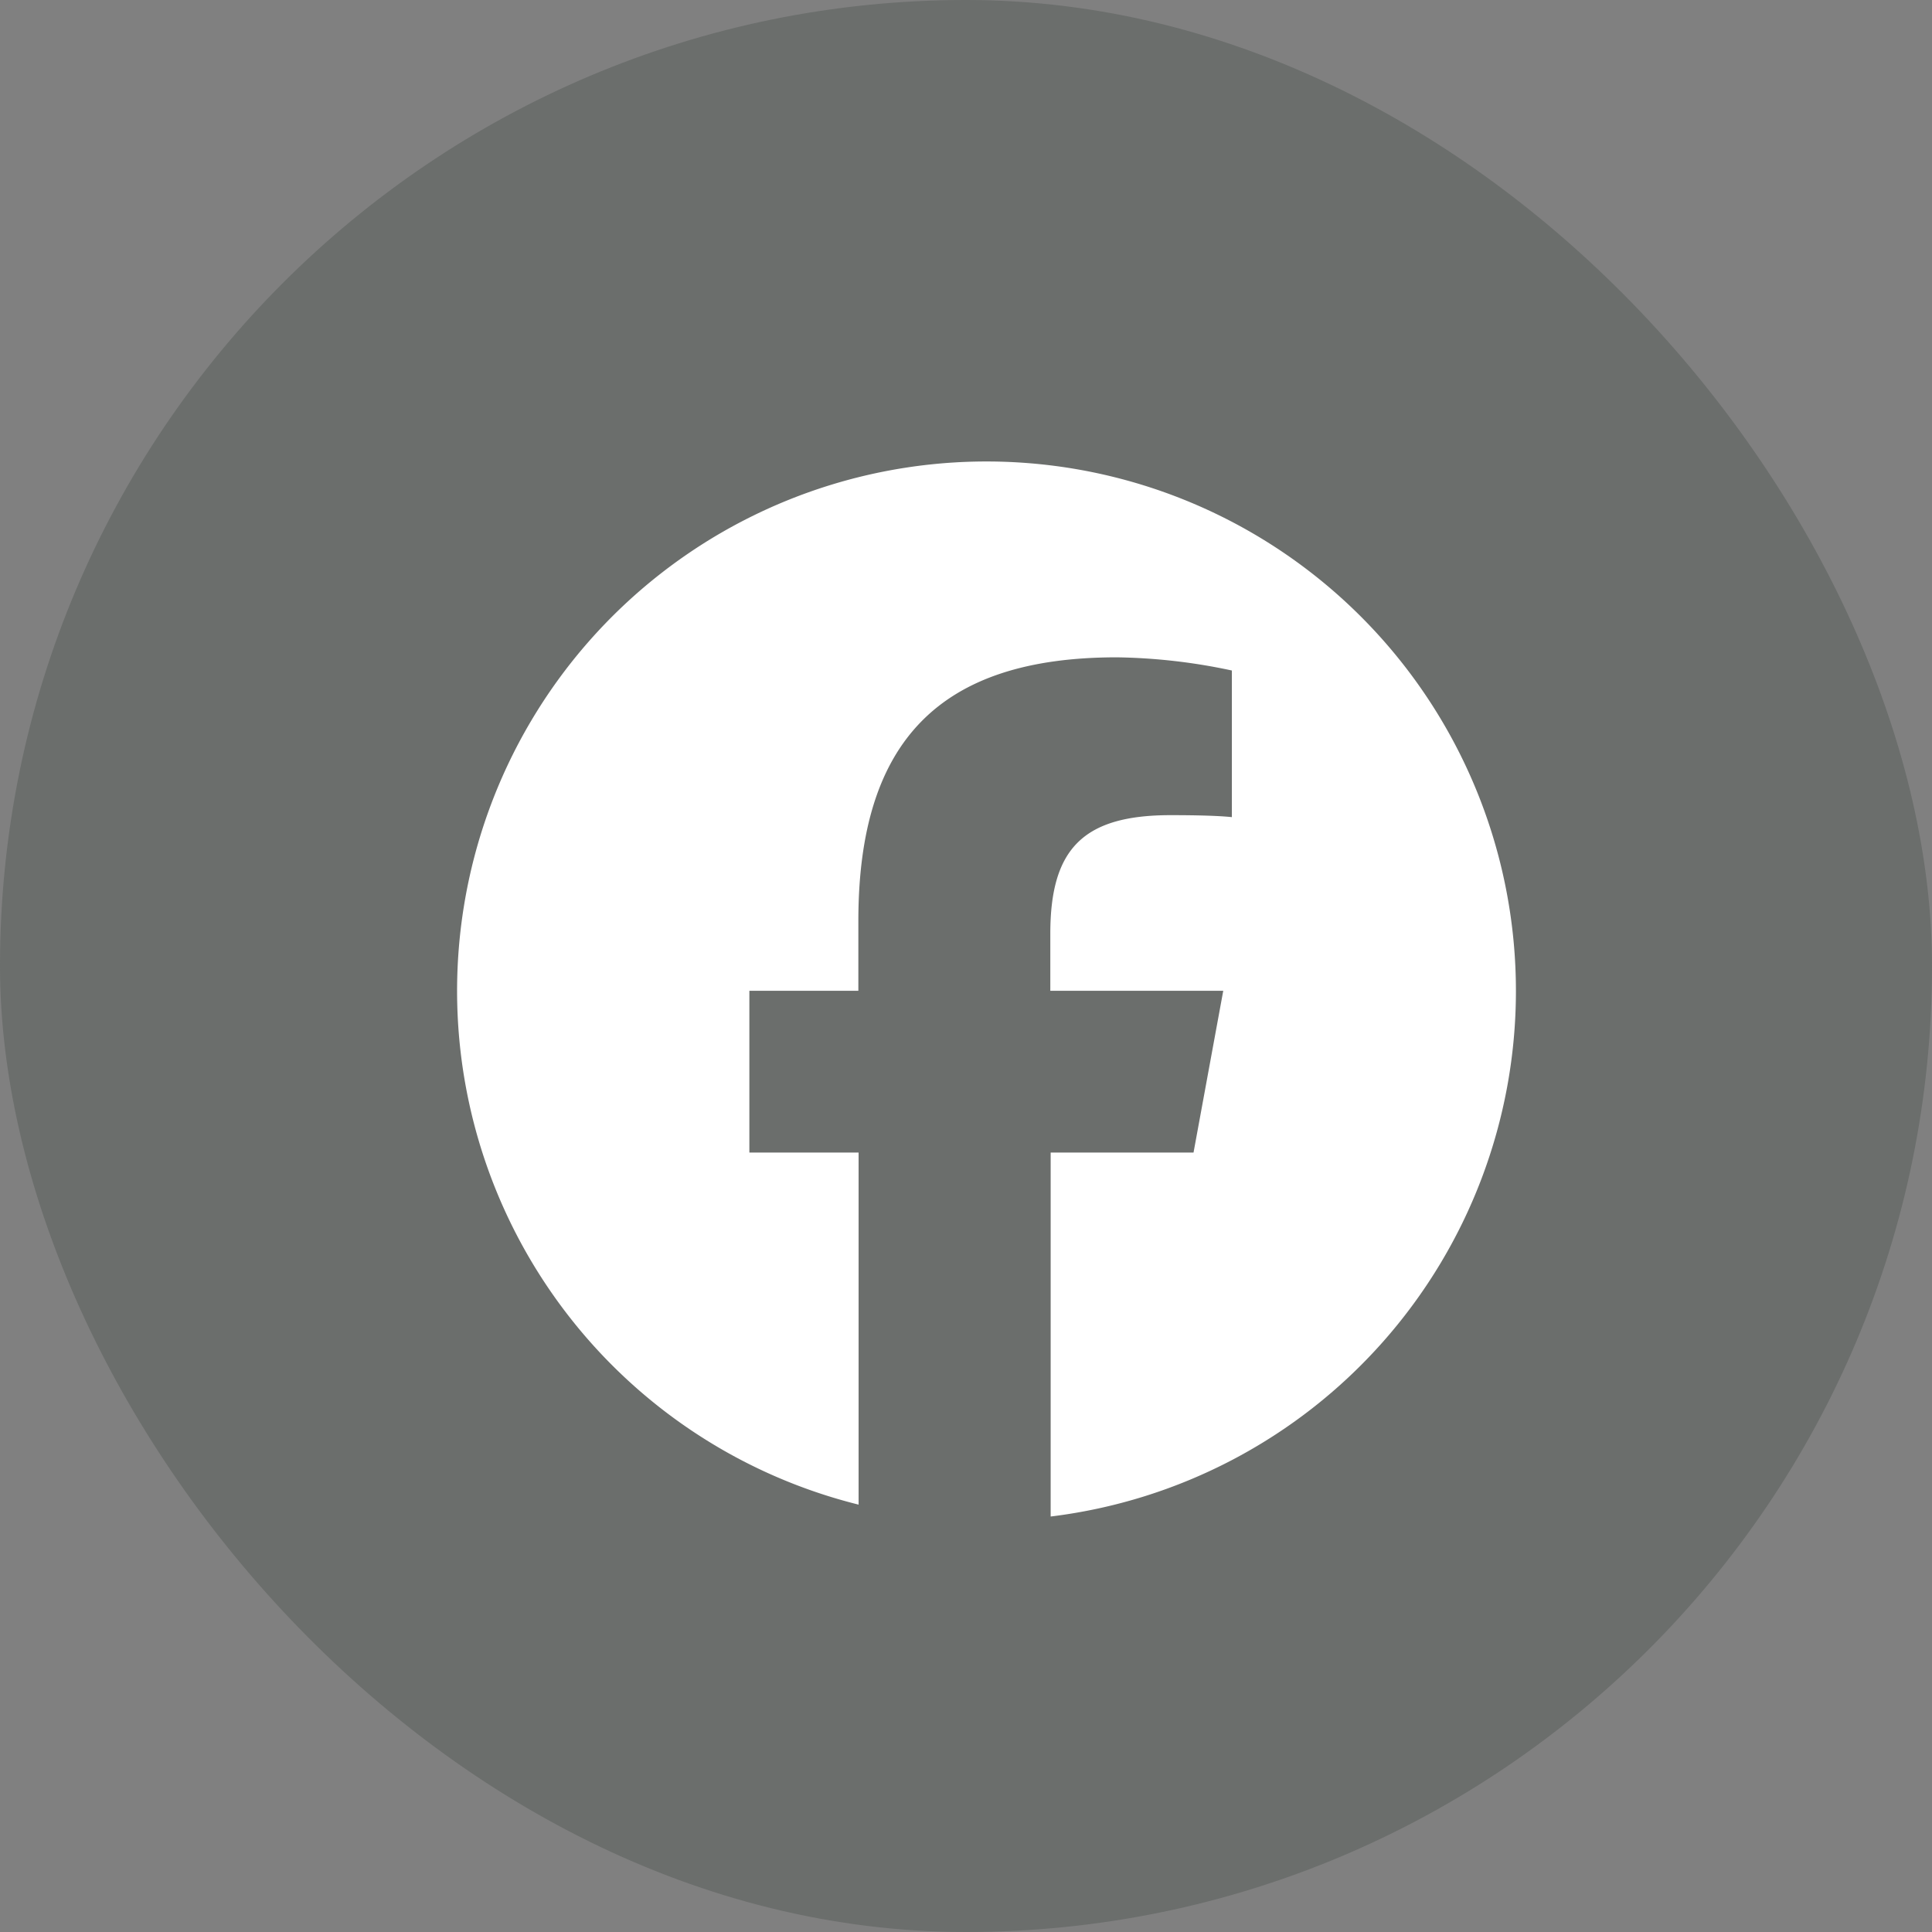
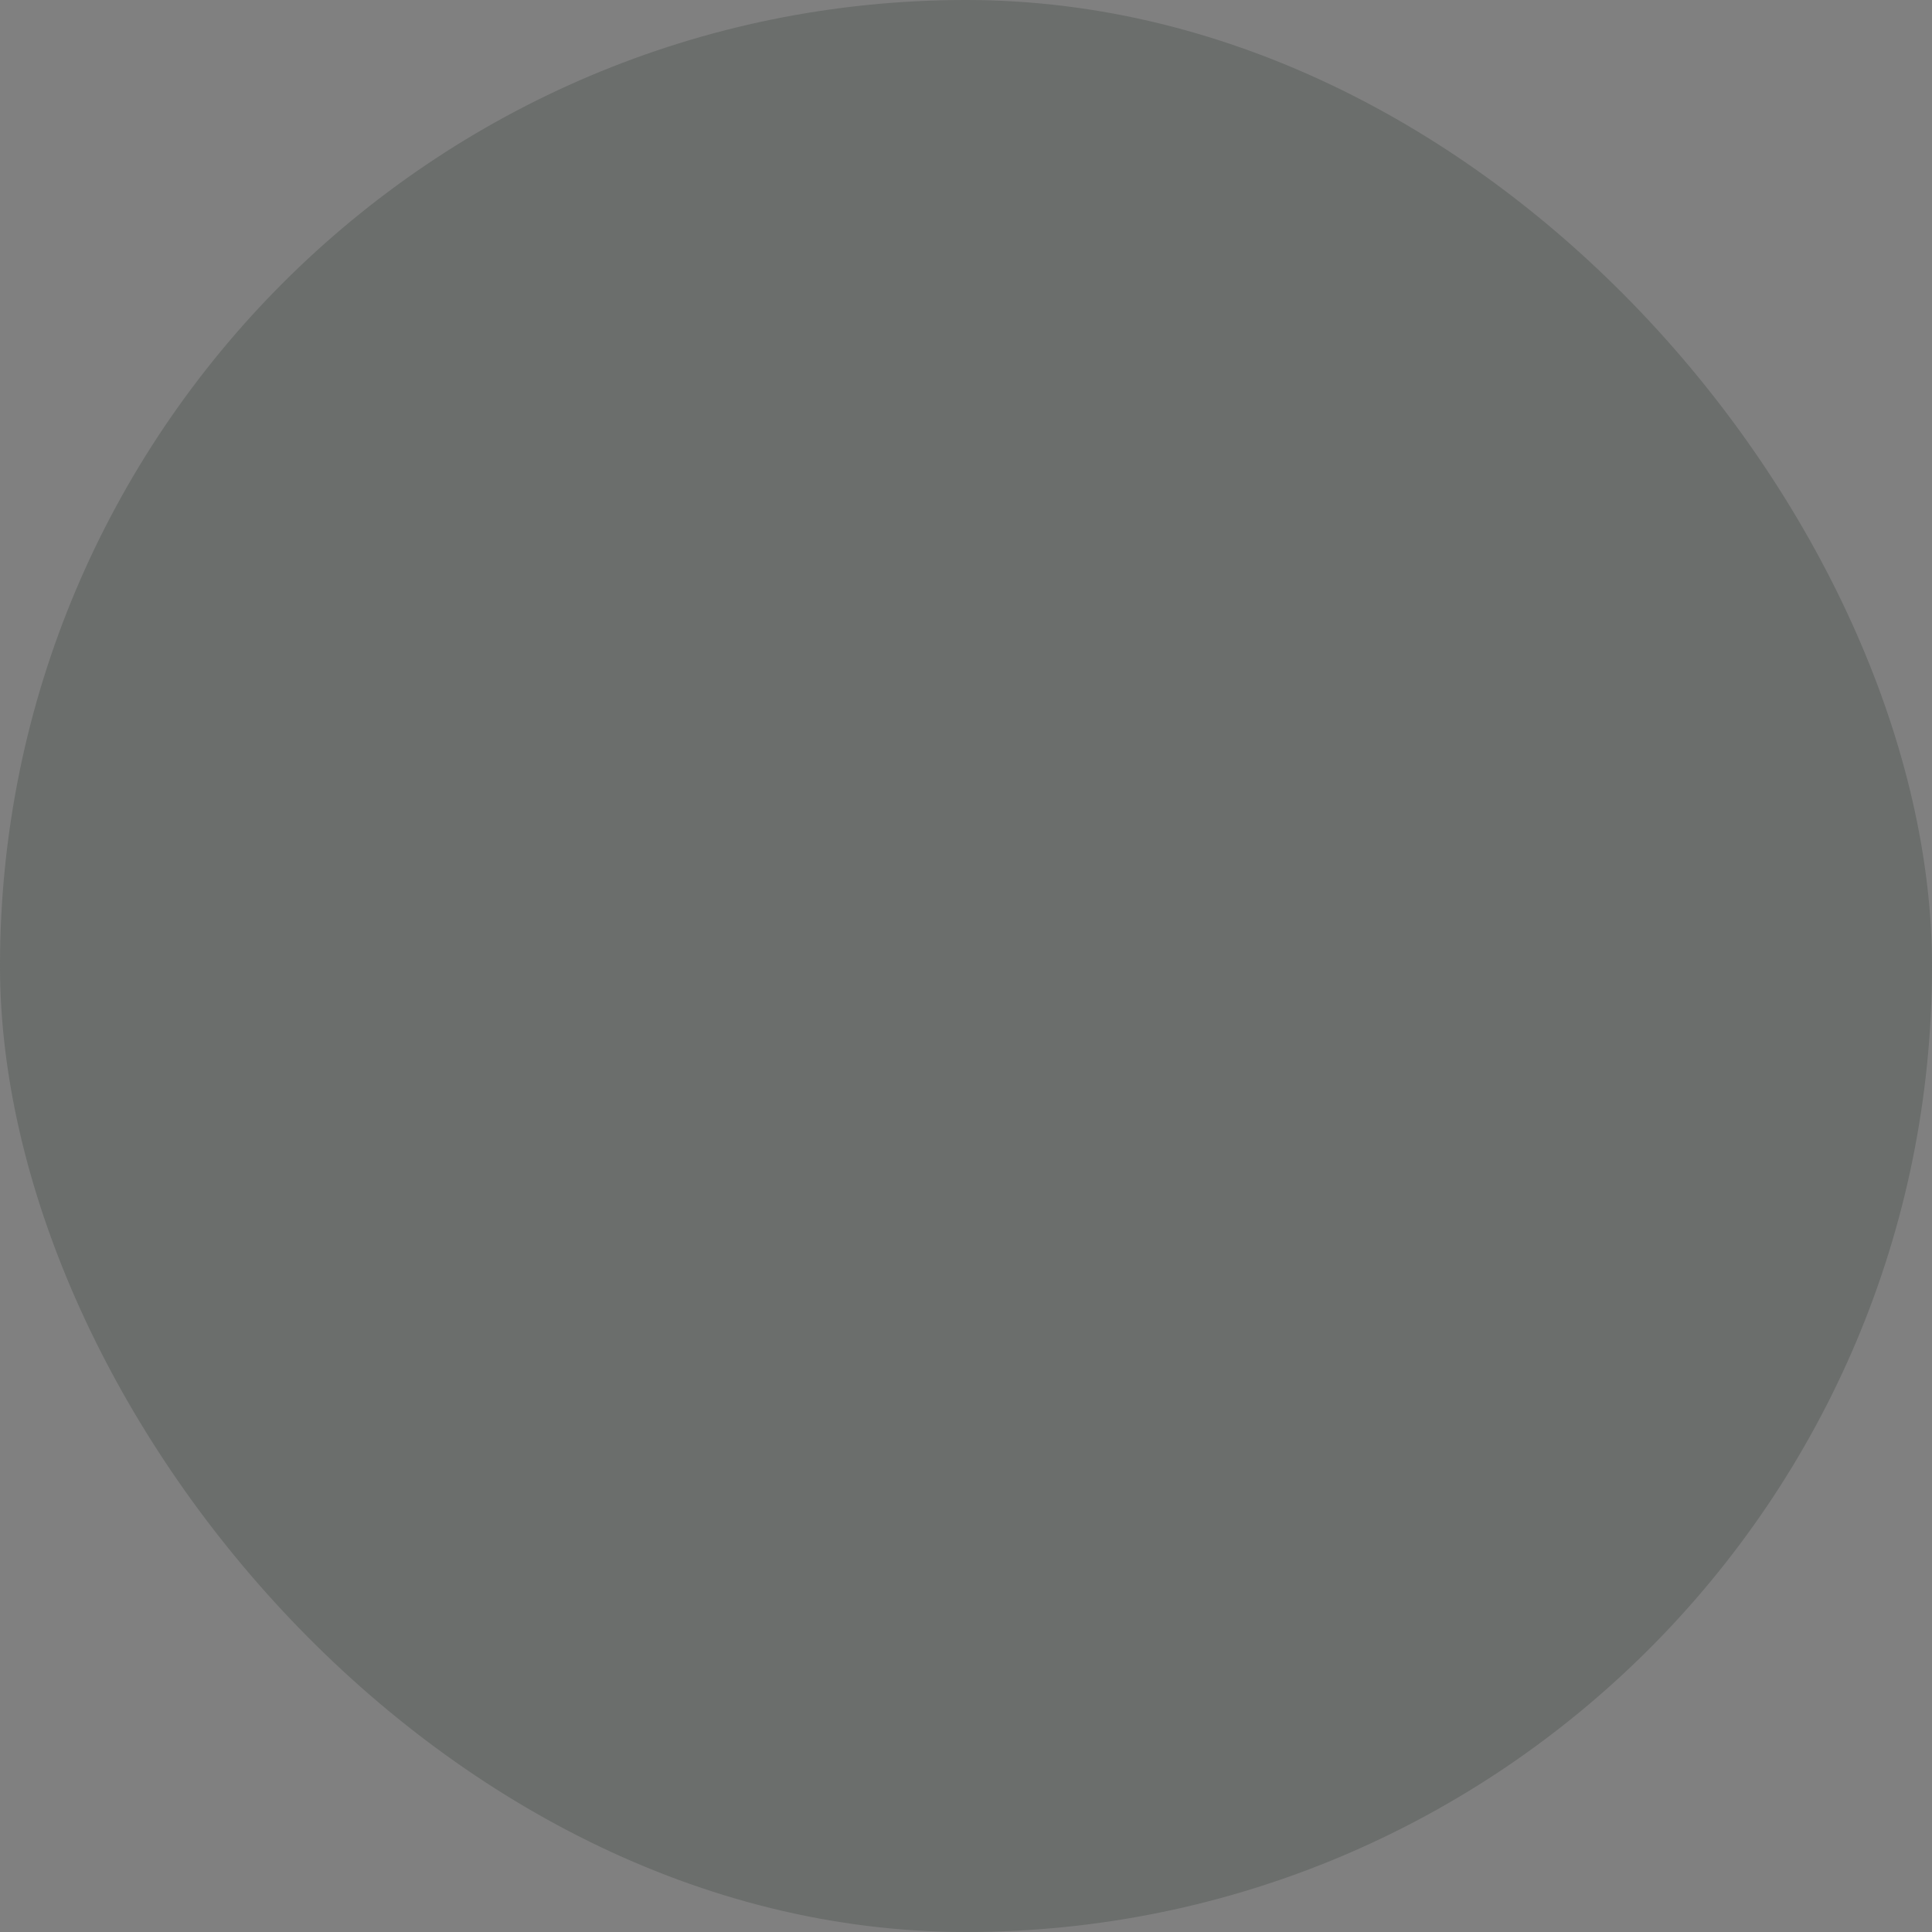
<svg xmlns="http://www.w3.org/2000/svg" width="39" height="39" viewBox="0 0 39 39">
  <rect x="0" y="0" width="39" height="39" fill="#808080" stroke="none" />
  <defs>
    <clipPath id="clip-path">
      <rect id="長方形_996" data-name="長方形 996" width="22" height="22" transform="translate(-0.127 -0.213)" fill="none" />
    </clipPath>
  </defs>
  <g id="i_fb" transform="translate(0 0.085)">
    <rect id="長方形_999" data-name="長方形 999" width="39" height="39" rx="19.5" transform="translate(0 -0.085)" fill="#39443c" opacity="0.3" />
    <g id="グループ_14097" data-name="グループ 14097" transform="translate(9.127 9.128)">
      <g id="グループ_14093" data-name="グループ 14093" transform="translate(0 0)" clip-path="url(#clip-path)">
-         <path id="パス_29019" data-name="パス 29019" d="M21.374,10.687A10.687,10.687,0,1,0,8.105,21.06V13.953H5.9V10.687h2.2V9.28c0-3.638,1.646-5.324,5.217-5.324a11.784,11.784,0,0,1,2.323.266V7.182c-.252-.027-.69-.04-1.235-.04-1.752,0-2.43.664-2.43,2.39v1.155h3.491l-.6,3.266H11.982V21.3a10.689,10.689,0,0,0,9.392-10.609" transform="translate(0.1 0.1)" fill="#fff" />
-       </g>
+         </g>
    </g>
  </g>
</svg>